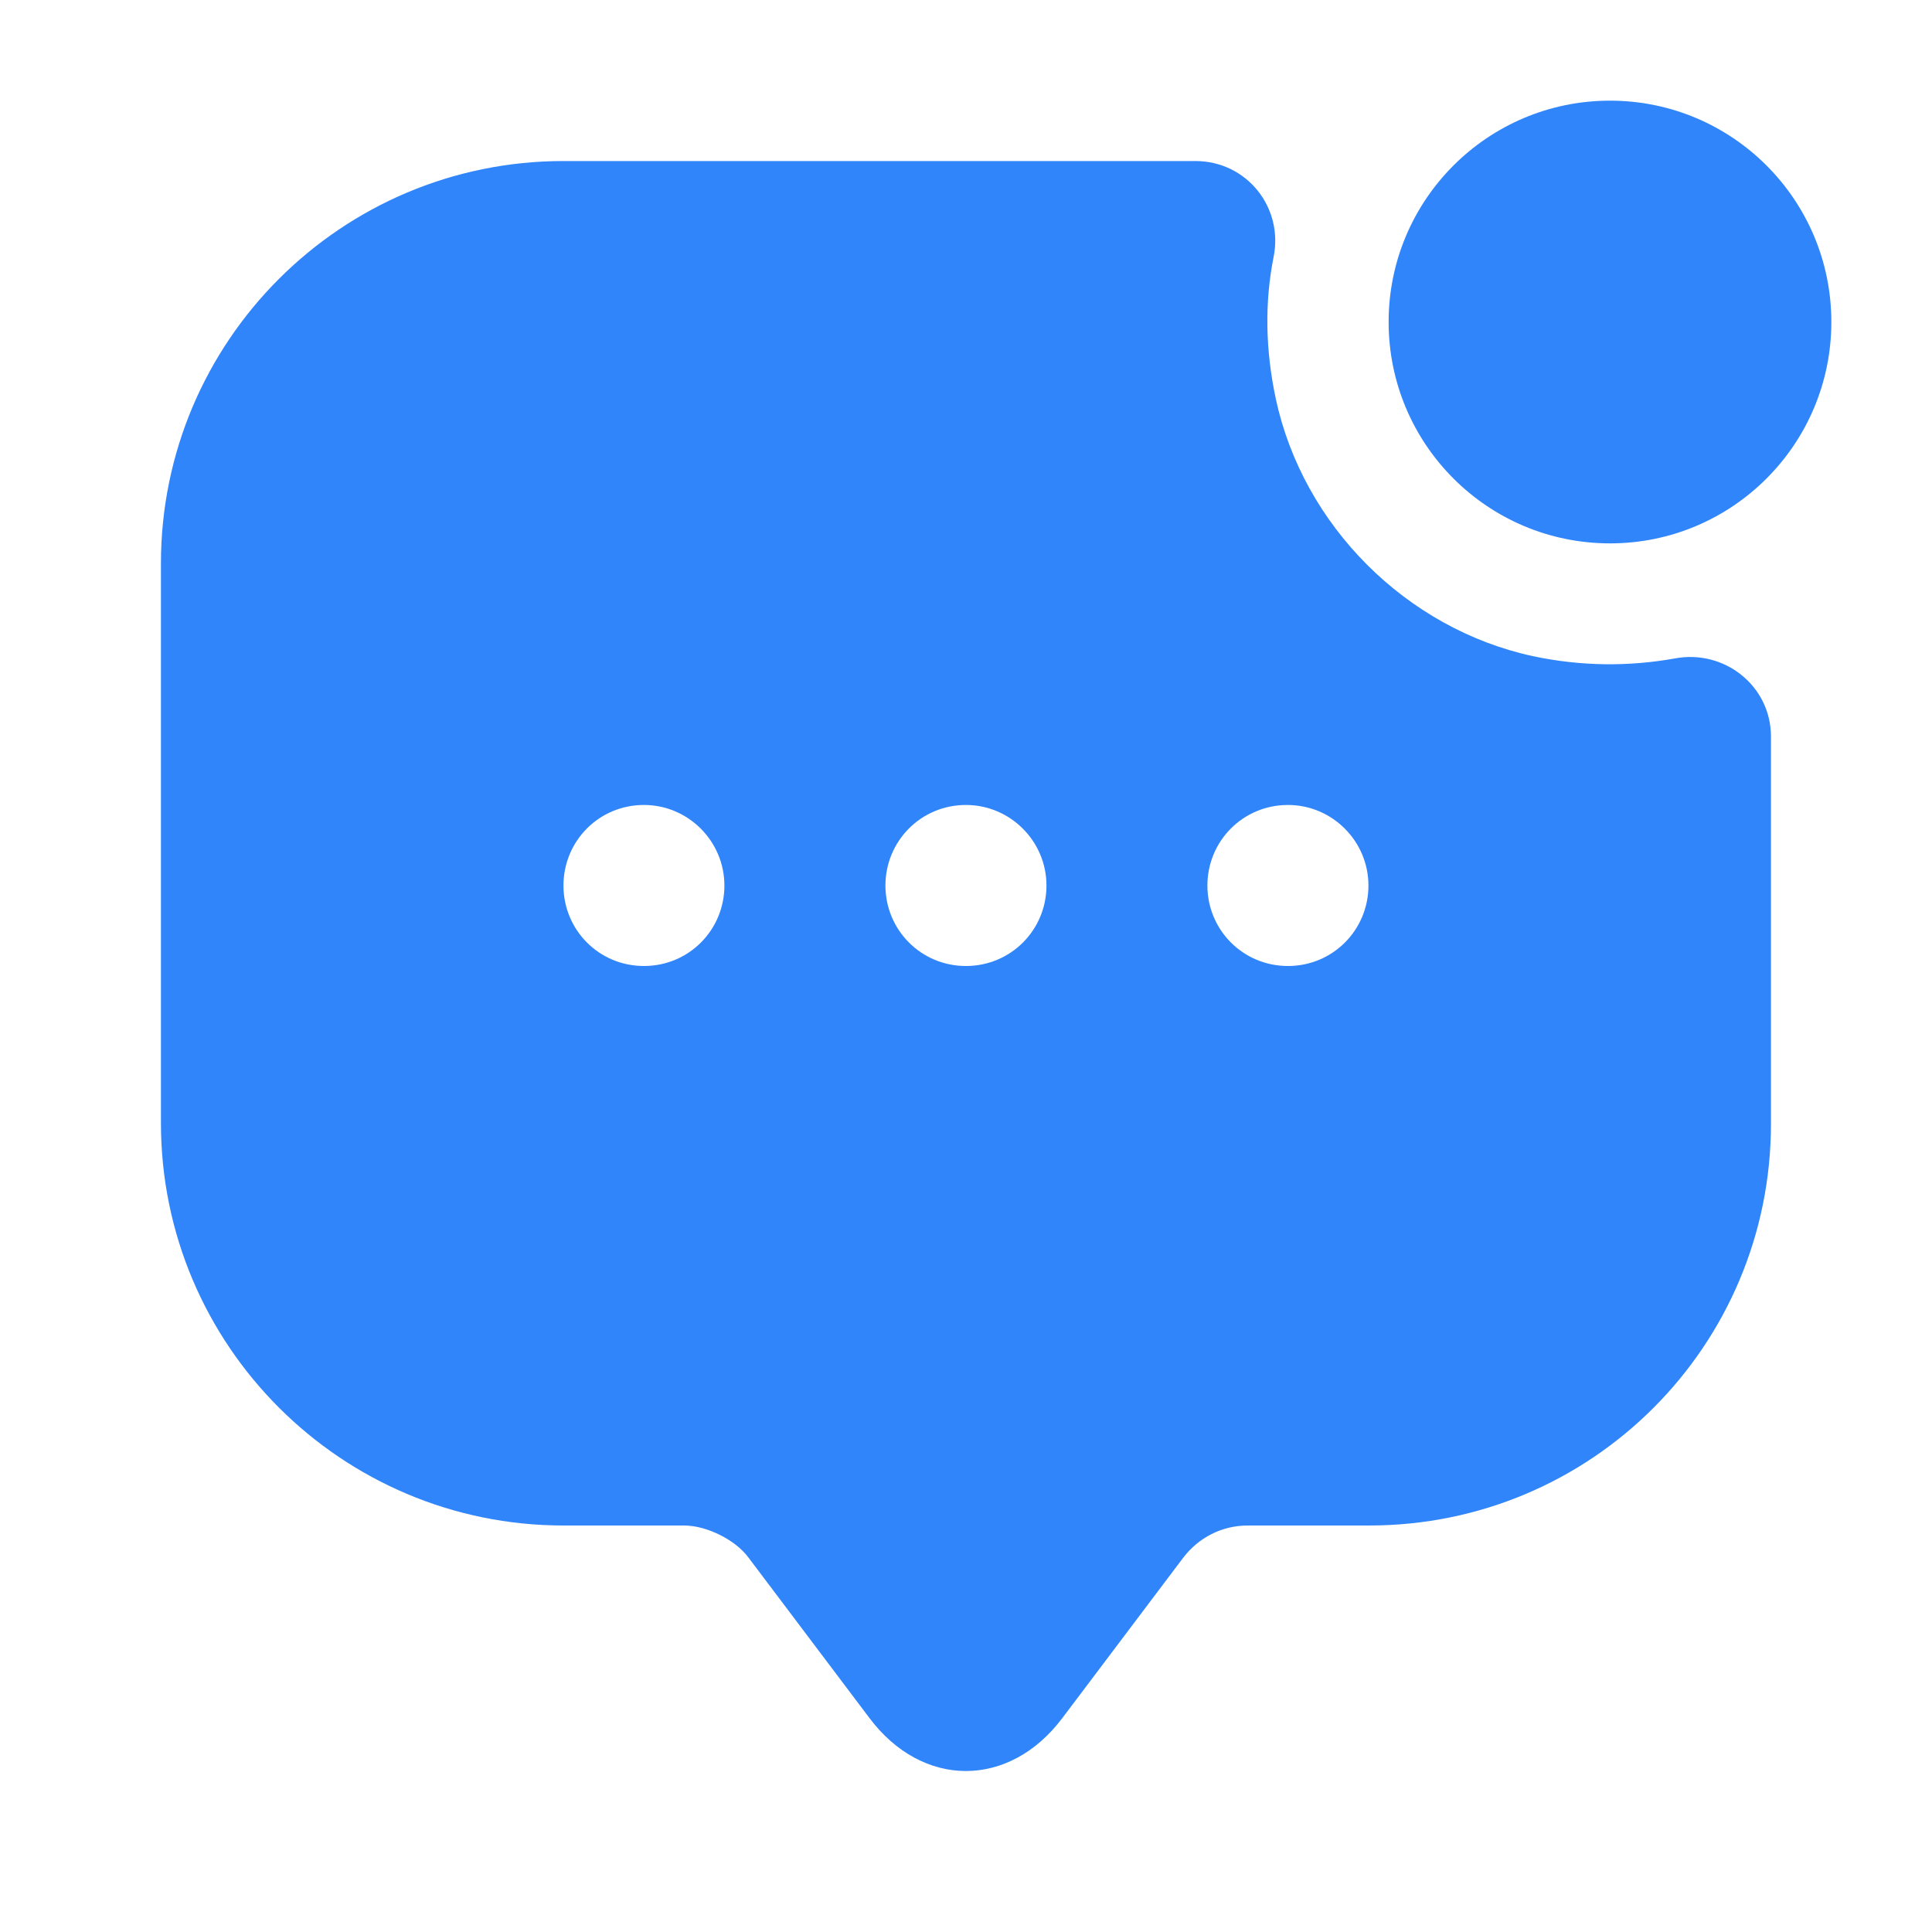
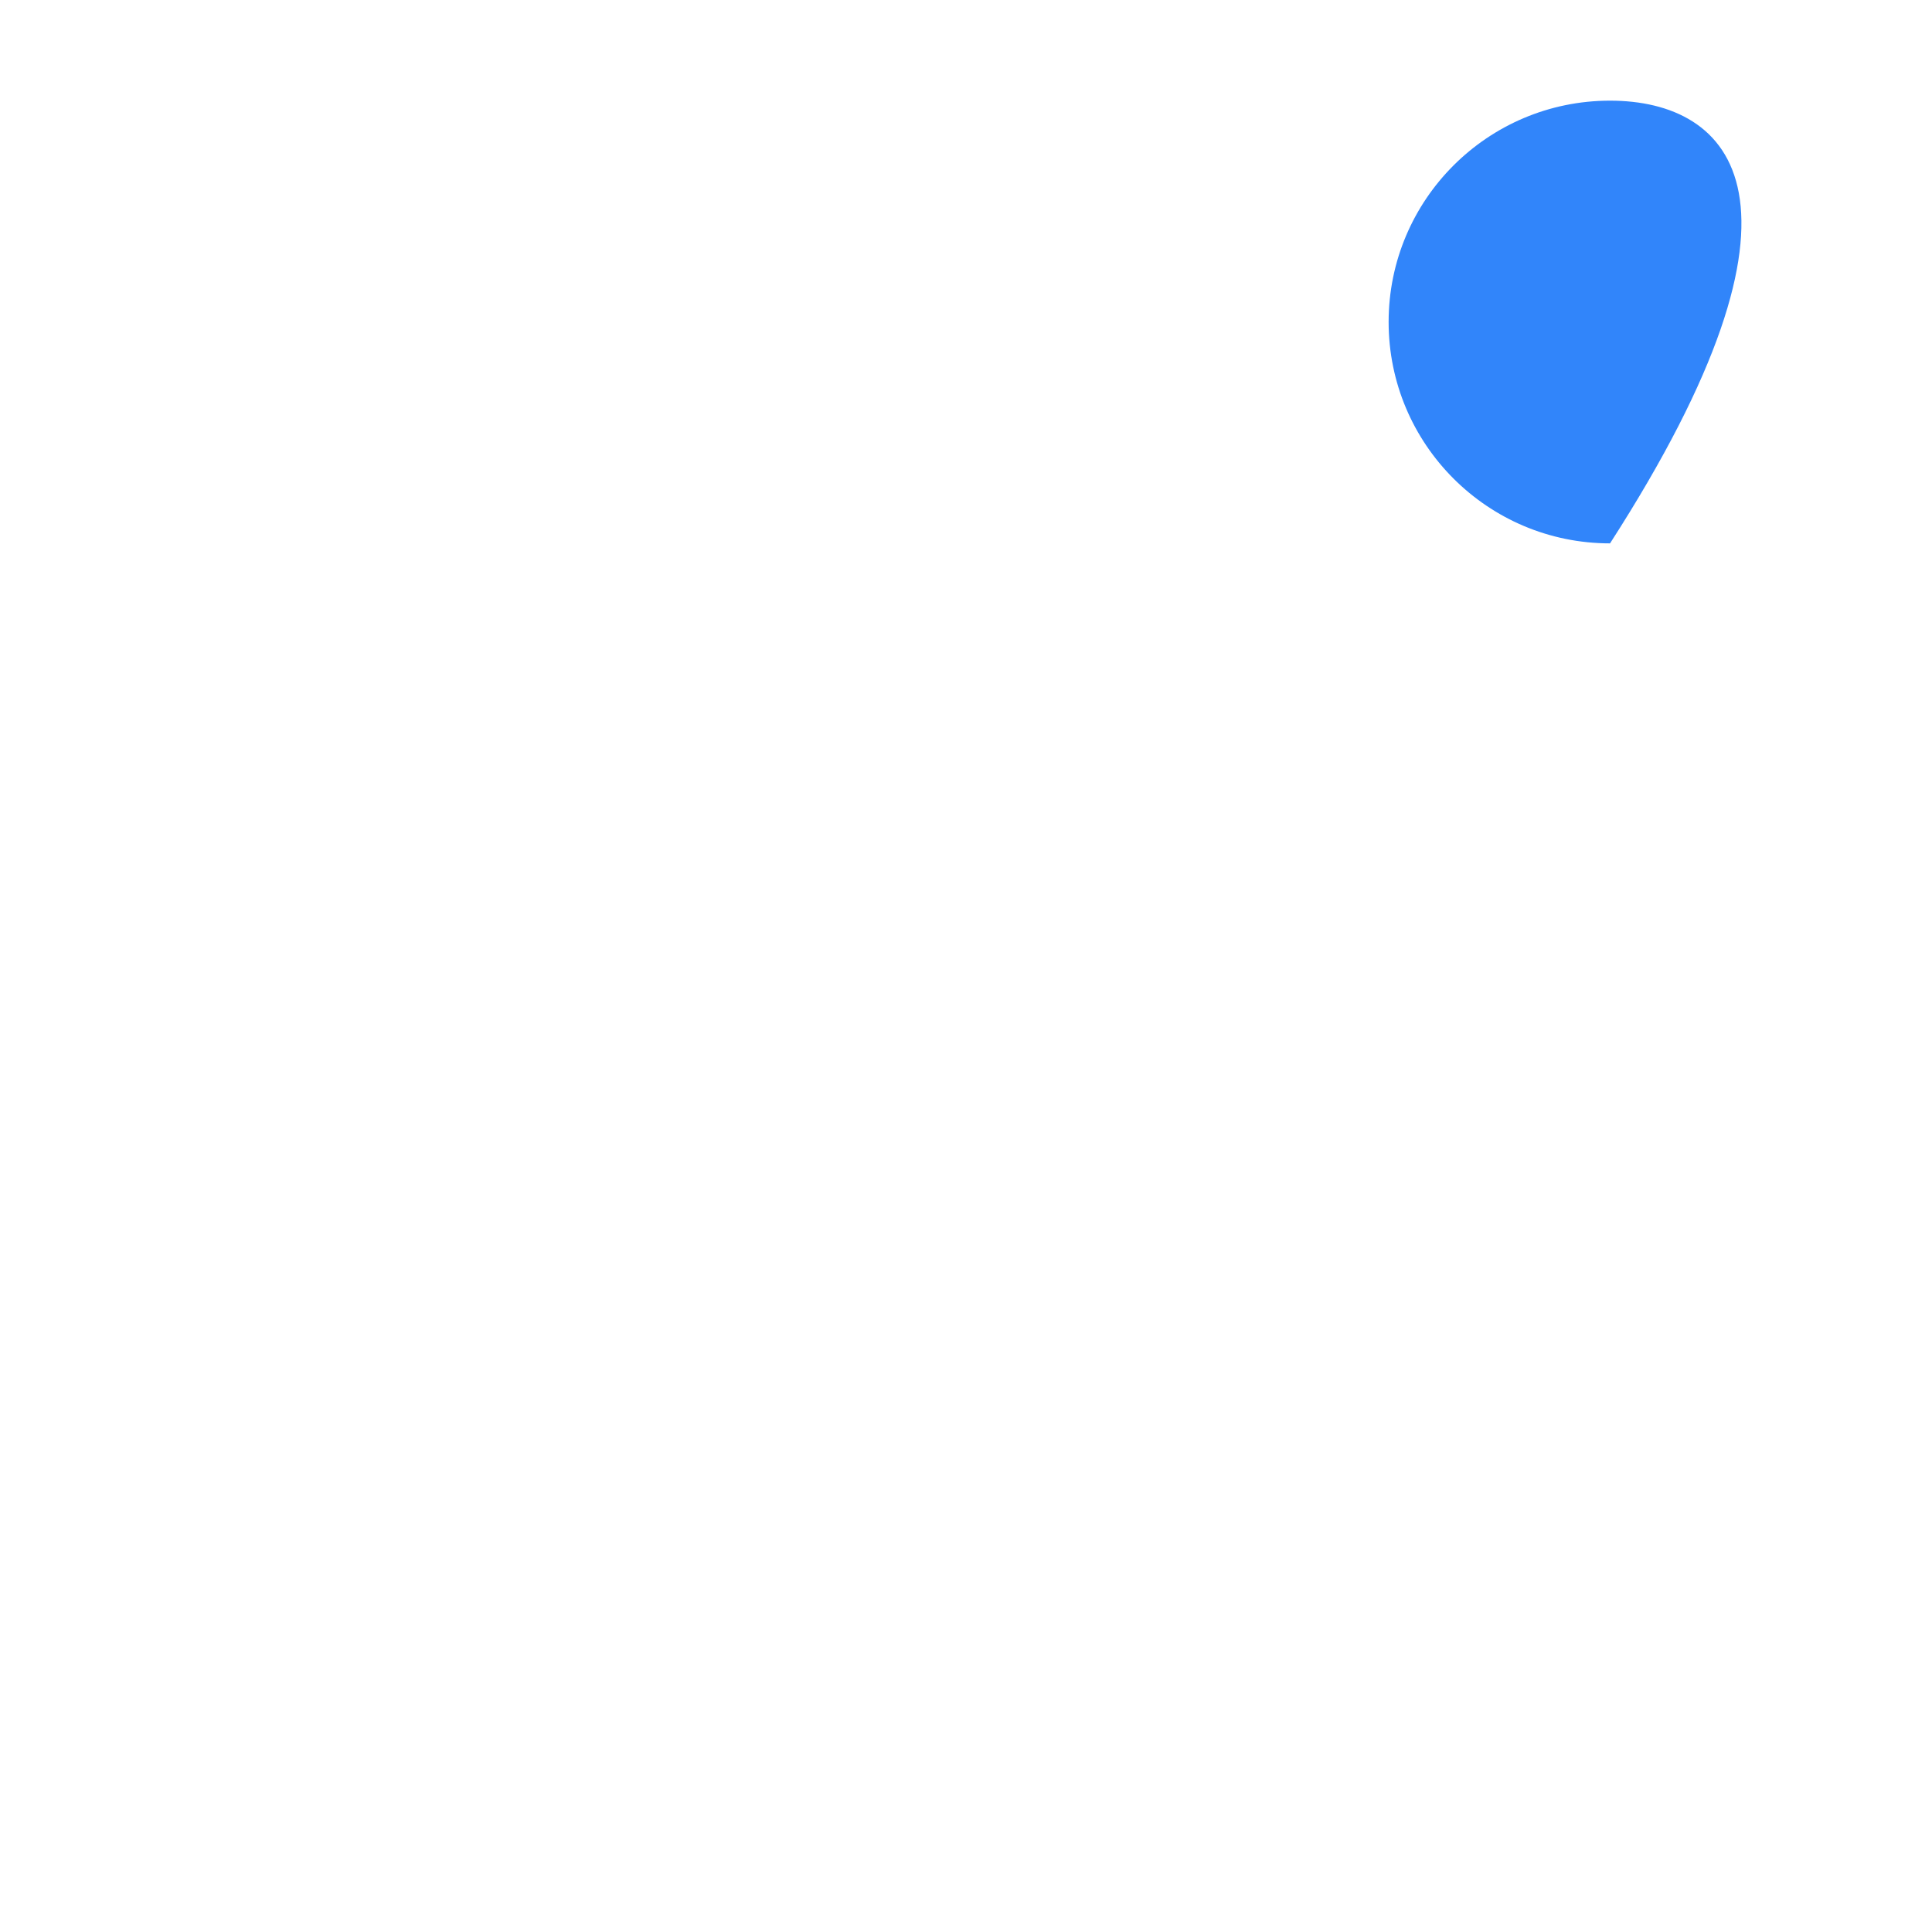
<svg xmlns="http://www.w3.org/2000/svg" width="20" height="20" viewBox="0 0 20 20" fill="none">
-   <path d="M16.667 5.625C17.932 5.625 18.958 4.599 18.958 3.333C18.958 2.068 17.932 1.042 16.667 1.042C15.401 1.042 14.375 2.068 14.375 3.333C14.375 4.599 15.401 5.625 16.667 5.625Z" fill="#3185FA" />
-   <path d="M15.866 6.792C14.558 6.508 13.491 5.442 13.208 4.133C13.099 3.625 13.091 3.133 13.183 2.667C13.291 2.15 12.908 1.667 12.374 1.667H5.833C3.533 1.667 1.666 3.533 1.666 5.833V11.625C1.666 13.925 3.533 15.792 5.833 15.792H7.083C7.316 15.792 7.616 15.942 7.749 16.125L8.999 17.783C9.549 18.517 10.449 18.517 10.999 17.783L12.249 16.125C12.408 15.917 12.649 15.792 12.916 15.792H14.174C16.474 15.792 18.333 13.933 18.333 11.633V7.625C18.333 7.1 17.849 6.717 17.333 6.817C16.866 6.9 16.374 6.9 15.866 6.792ZM6.666 10C6.199 10 5.833 9.625 5.833 9.167C5.833 8.708 6.199 8.333 6.666 8.333C7.124 8.333 7.499 8.708 7.499 9.167C7.499 9.625 7.133 10 6.666 10ZM9.999 10C9.533 10 9.166 9.625 9.166 9.167C9.166 8.708 9.533 8.333 9.999 8.333C10.458 8.333 10.833 8.708 10.833 9.167C10.833 9.625 10.466 10 9.999 10ZM13.333 10C12.866 10 12.499 9.625 12.499 9.167C12.499 8.708 12.866 8.333 13.333 8.333C13.791 8.333 14.166 8.708 14.166 9.167C14.166 9.625 13.799 10 13.333 10Z" fill="#3185FA" />
+   <path d="M16.667 5.625C18.958 2.068 17.932 1.042 16.667 1.042C15.401 1.042 14.375 2.068 14.375 3.333C14.375 4.599 15.401 5.625 16.667 5.625Z" fill="#3185FA" />
</svg>